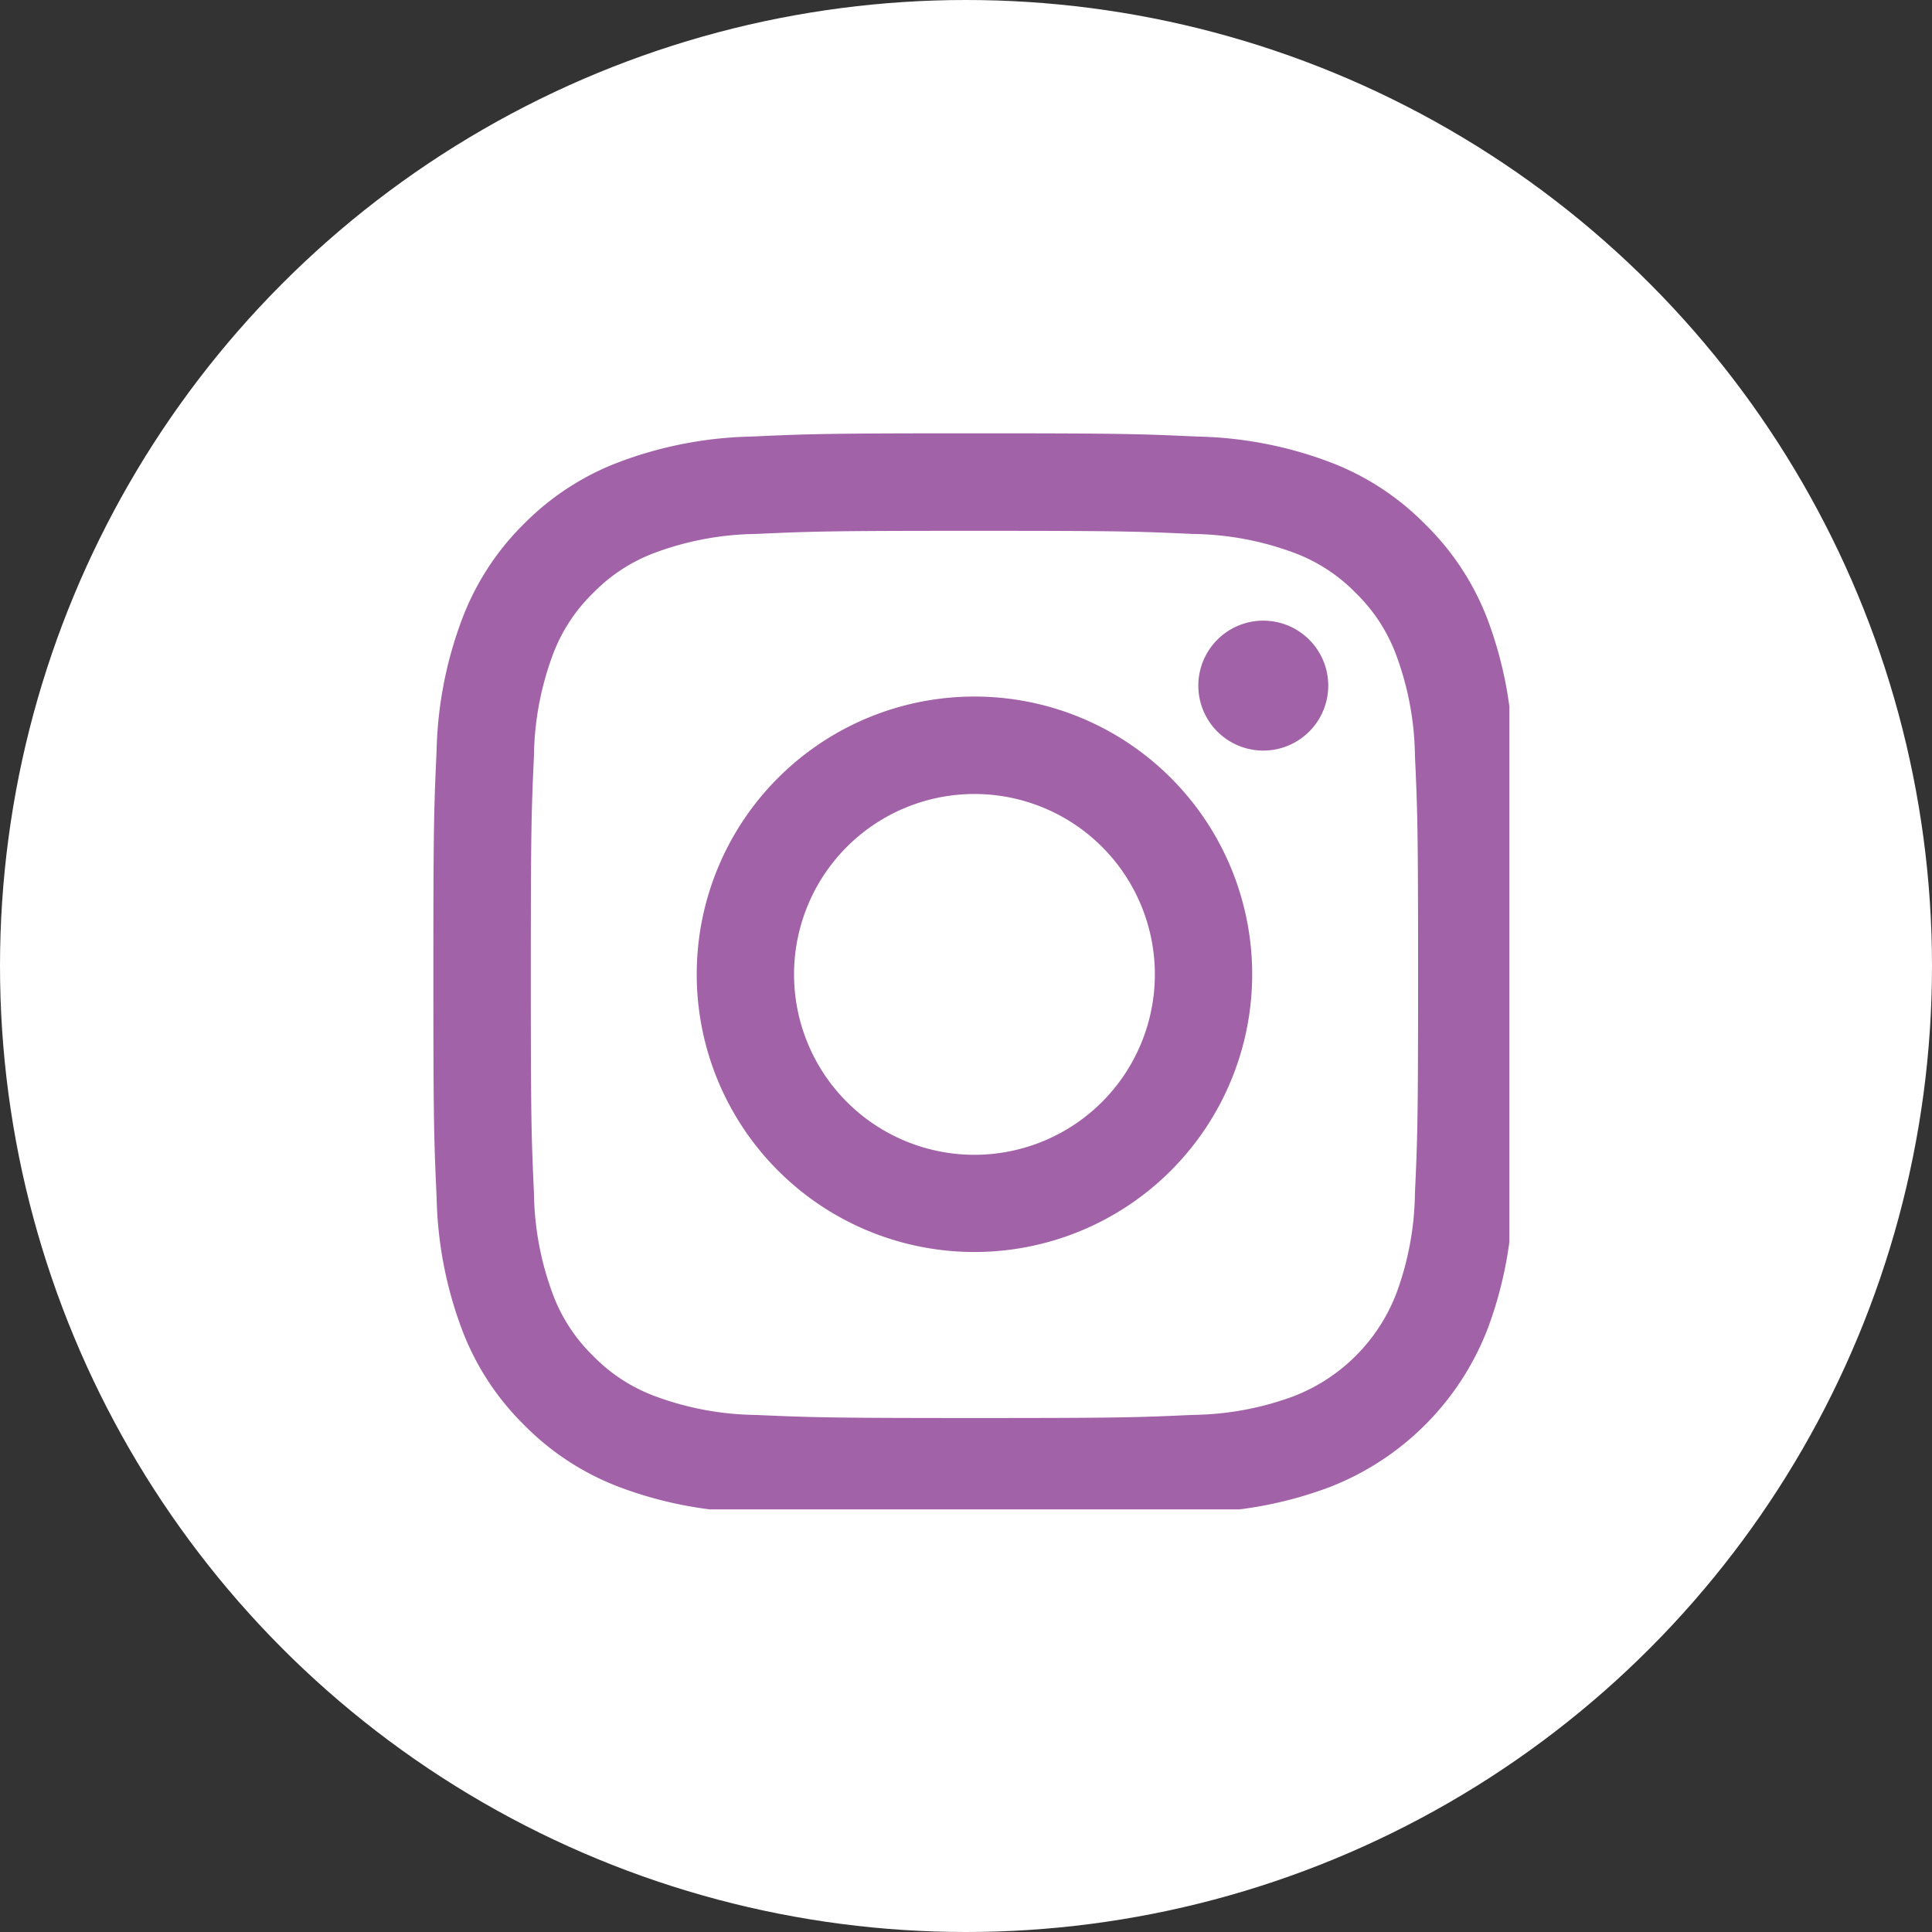
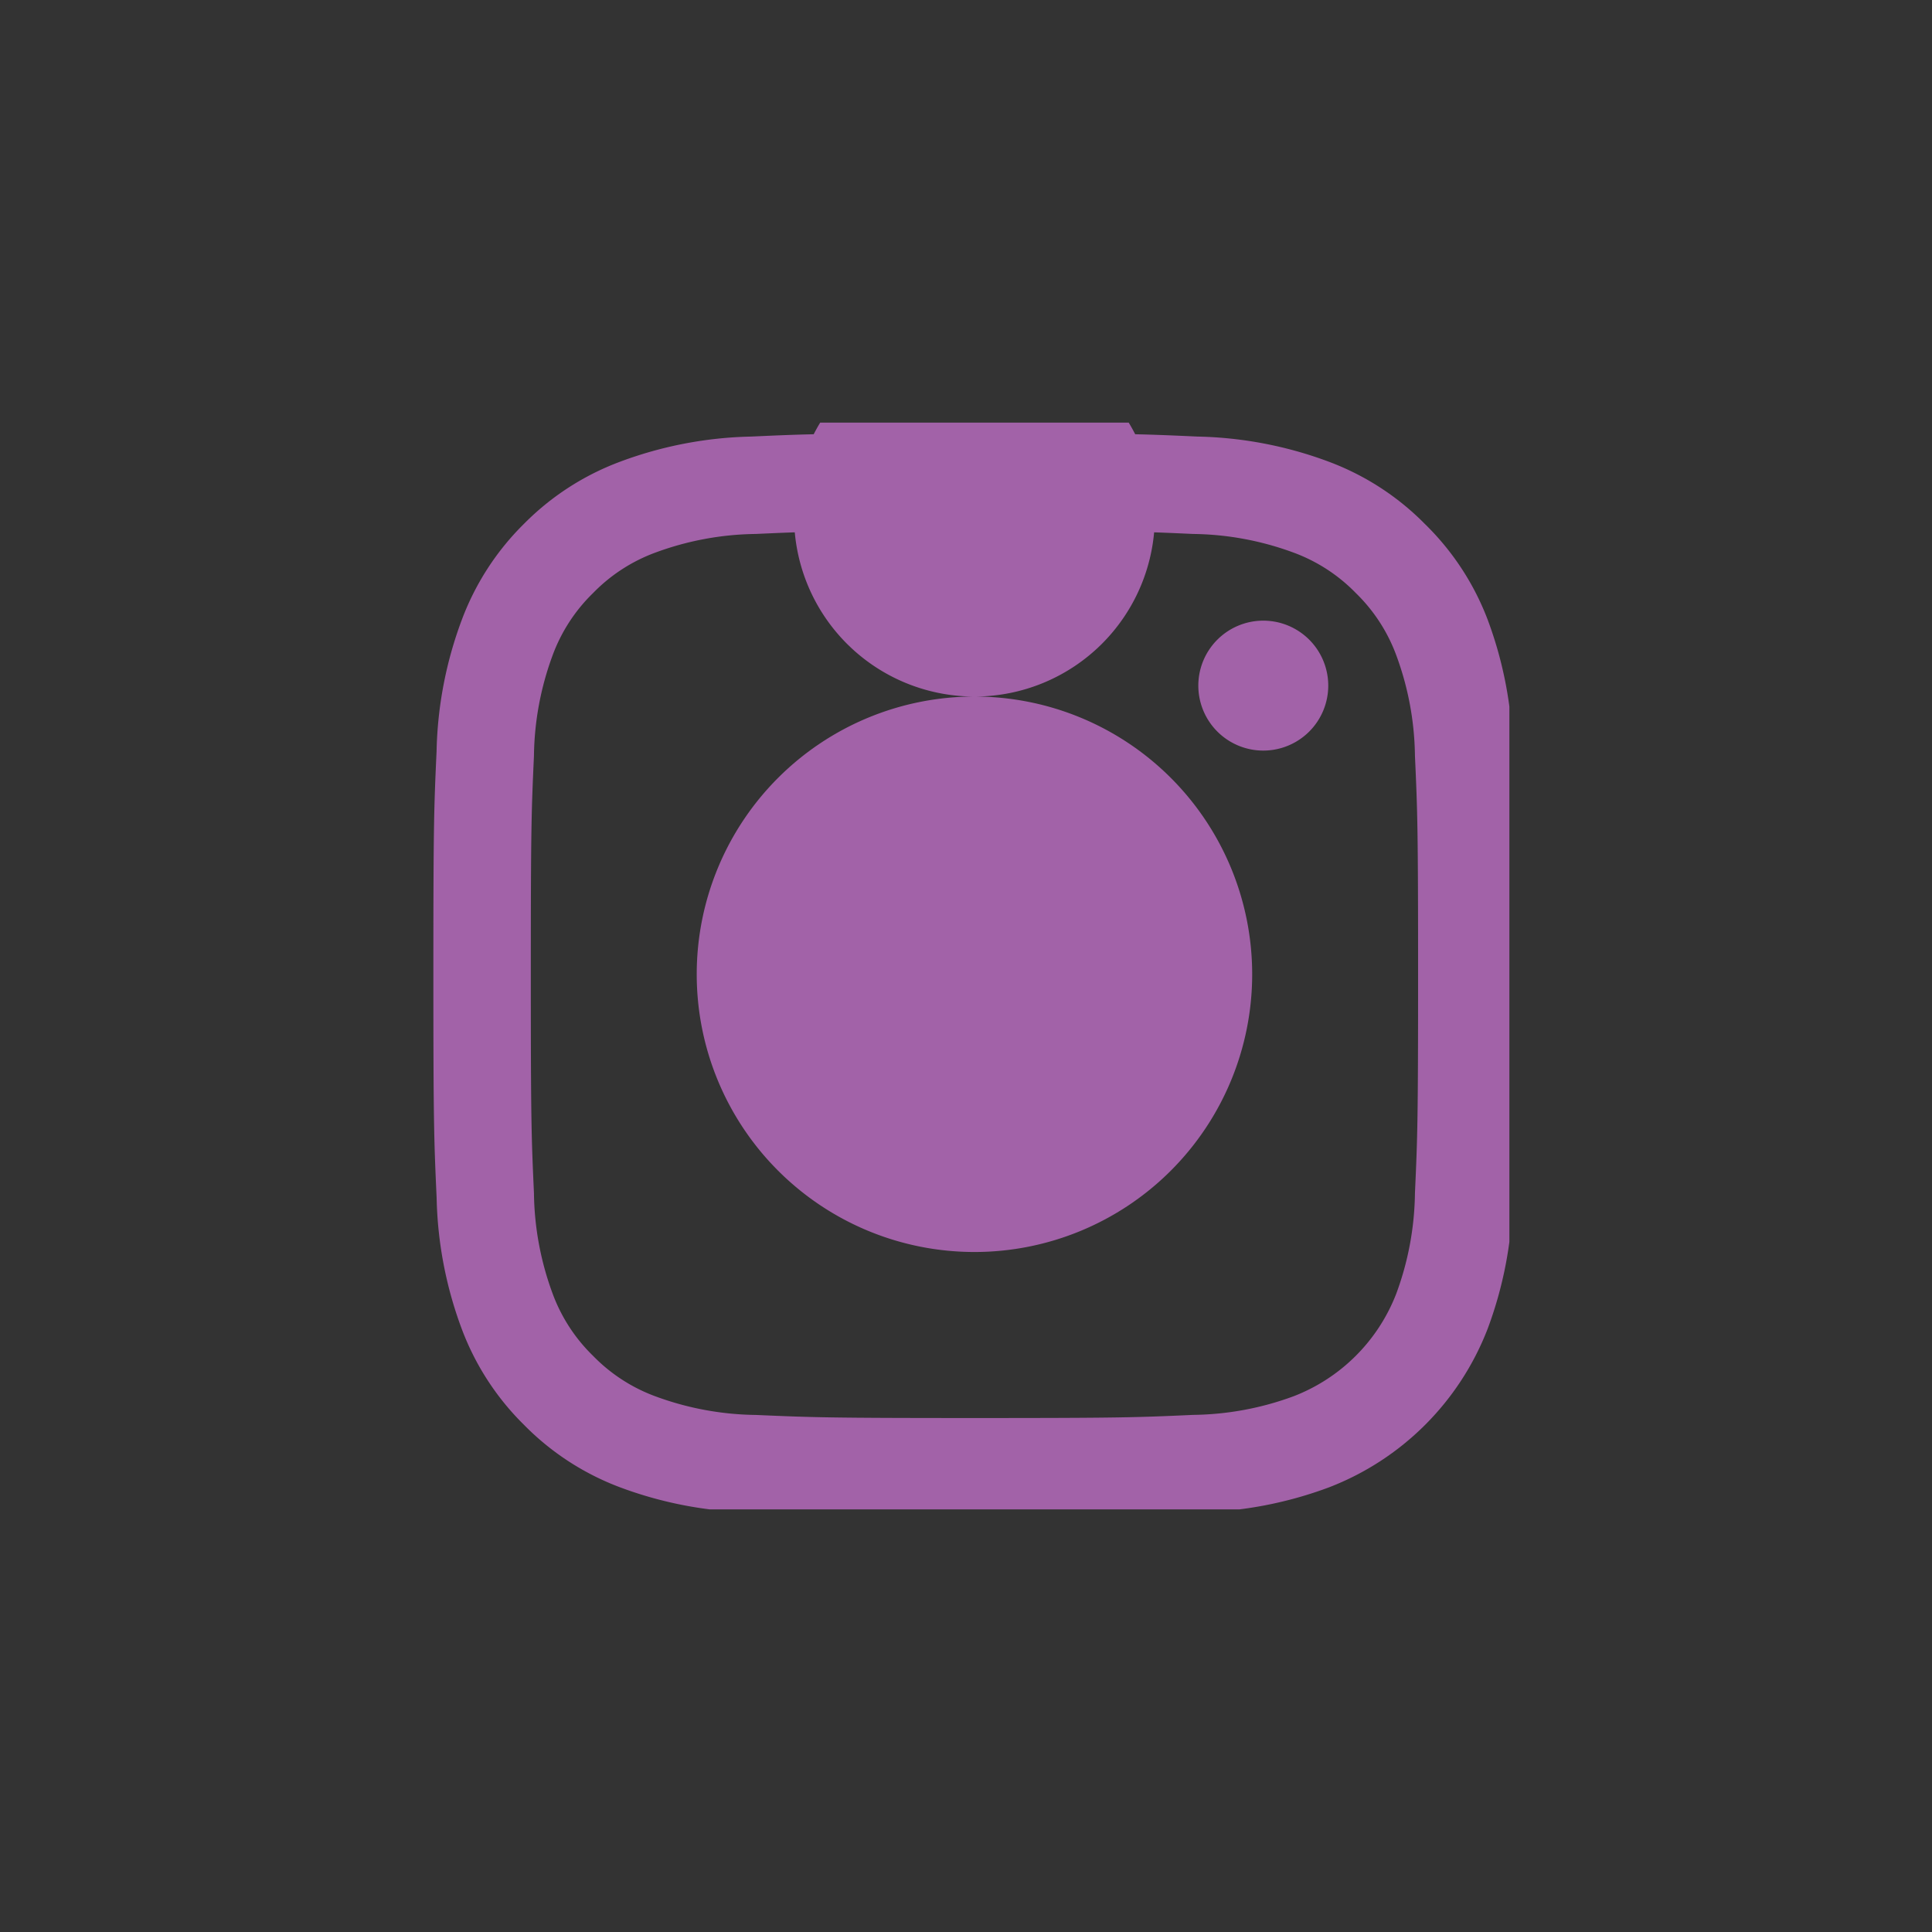
<svg xmlns="http://www.w3.org/2000/svg" id="Insta" width="32" height="32" viewBox="0 0 32 32">
  <rect x="0" y="0" width="32" height="32" fill="#333333" stroke="none" />
  <defs>
    <clipPath id="clip-path">
      <rect id="Rectangle_26" data-name="Rectangle 26" width="18" height="18" transform="translate(-0.177 -0.177)" fill="#a262a8" />
    </clipPath>
  </defs>
-   <circle id="Ellipse_2" data-name="Ellipse 2" cx="16" cy="16" r="16" fill="#fff" />
  <g id="Group_13" data-name="Group 13" transform="translate(7.177 7.177)">
    <g id="Group_11" data-name="Group 11" clip-path="url(#clip-path)">
      <path id="Path_54" data-name="Path 54" d="M8.962,1.615c2.393,0,2.677.009,3.622.052a4.959,4.959,0,0,1,1.664.309,2.777,2.777,0,0,1,1.031.67,2.777,2.777,0,0,1,.67,1.031,4.959,4.959,0,0,1,.309,1.664c.043.945.052,1.229.052,3.622s-.009,2.677-.052,3.622a4.959,4.959,0,0,1-.309,1.664,2.968,2.968,0,0,1-1.7,1.7,4.959,4.959,0,0,1-1.664.309c-.945.043-1.228.052-3.622.052S6.285,16.3,5.34,16.259a4.959,4.959,0,0,1-1.664-.309,2.778,2.778,0,0,1-1.031-.67,2.777,2.777,0,0,1-.67-1.031,4.96,4.96,0,0,1-.309-1.664c-.043-.945-.052-1.229-.052-3.622s.009-2.677.052-3.622a4.96,4.96,0,0,1,.309-1.664,2.777,2.777,0,0,1,.67-1.031,2.778,2.778,0,0,1,1.031-.67A4.959,4.959,0,0,1,5.34,1.667c.945-.043,1.229-.052,3.622-.052M8.962,0c-2.434,0-2.74.01-3.7.054A6.58,6.58,0,0,0,3.091.471,4.394,4.394,0,0,0,1.5,1.5,4.394,4.394,0,0,0,.47,3.092,6.579,6.579,0,0,0,.053,5.268C.009,6.224,0,6.529,0,8.963s.01,2.739.054,3.7A6.579,6.579,0,0,0,.47,14.834,4.394,4.394,0,0,0,1.5,16.422a4.394,4.394,0,0,0,1.588,1.034,6.58,6.58,0,0,0,2.176.417c.956.044,1.261.054,3.7.054s2.739-.01,3.7-.054a6.579,6.579,0,0,0,2.176-.417,4.583,4.583,0,0,0,2.621-2.621,6.579,6.579,0,0,0,.417-2.176c.044-.956.054-1.261.054-3.7s-.01-2.74-.054-3.7a6.579,6.579,0,0,0-.417-2.176A4.394,4.394,0,0,0,16.421,1.5,4.394,4.394,0,0,0,14.833.471,6.579,6.579,0,0,0,12.658.054C11.7.01,11.4,0,8.962,0" transform="translate(0.001 0)" fill="#a262a8" />
-       <path id="Path_55" data-name="Path 55" d="M127.158,122.556a4.6,4.6,0,1,0,4.6,4.6,4.6,4.6,0,0,0-4.6-4.6m0,7.59a2.988,2.988,0,1,1,2.988-2.988,2.988,2.988,0,0,1-2.988,2.988" transform="translate(-118.195 -118.196)" fill="#a262a8" />
+       <path id="Path_55" data-name="Path 55" d="M127.158,122.556a4.6,4.6,0,1,0,4.6,4.6,4.6,4.6,0,0,0-4.6-4.6a2.988,2.988,0,1,1,2.988-2.988,2.988,2.988,0,0,1-2.988,2.988" transform="translate(-118.195 -118.196)" fill="#a262a8" />
      <path id="Path_56" data-name="Path 56" d="M358.317,88.291a1.076,1.076,0,1,1-1.076-1.076,1.076,1.076,0,0,1,1.076,1.076" transform="translate(-343.494 -84.112)" fill="#a262a8" />
    </g>
  </g>
</svg>